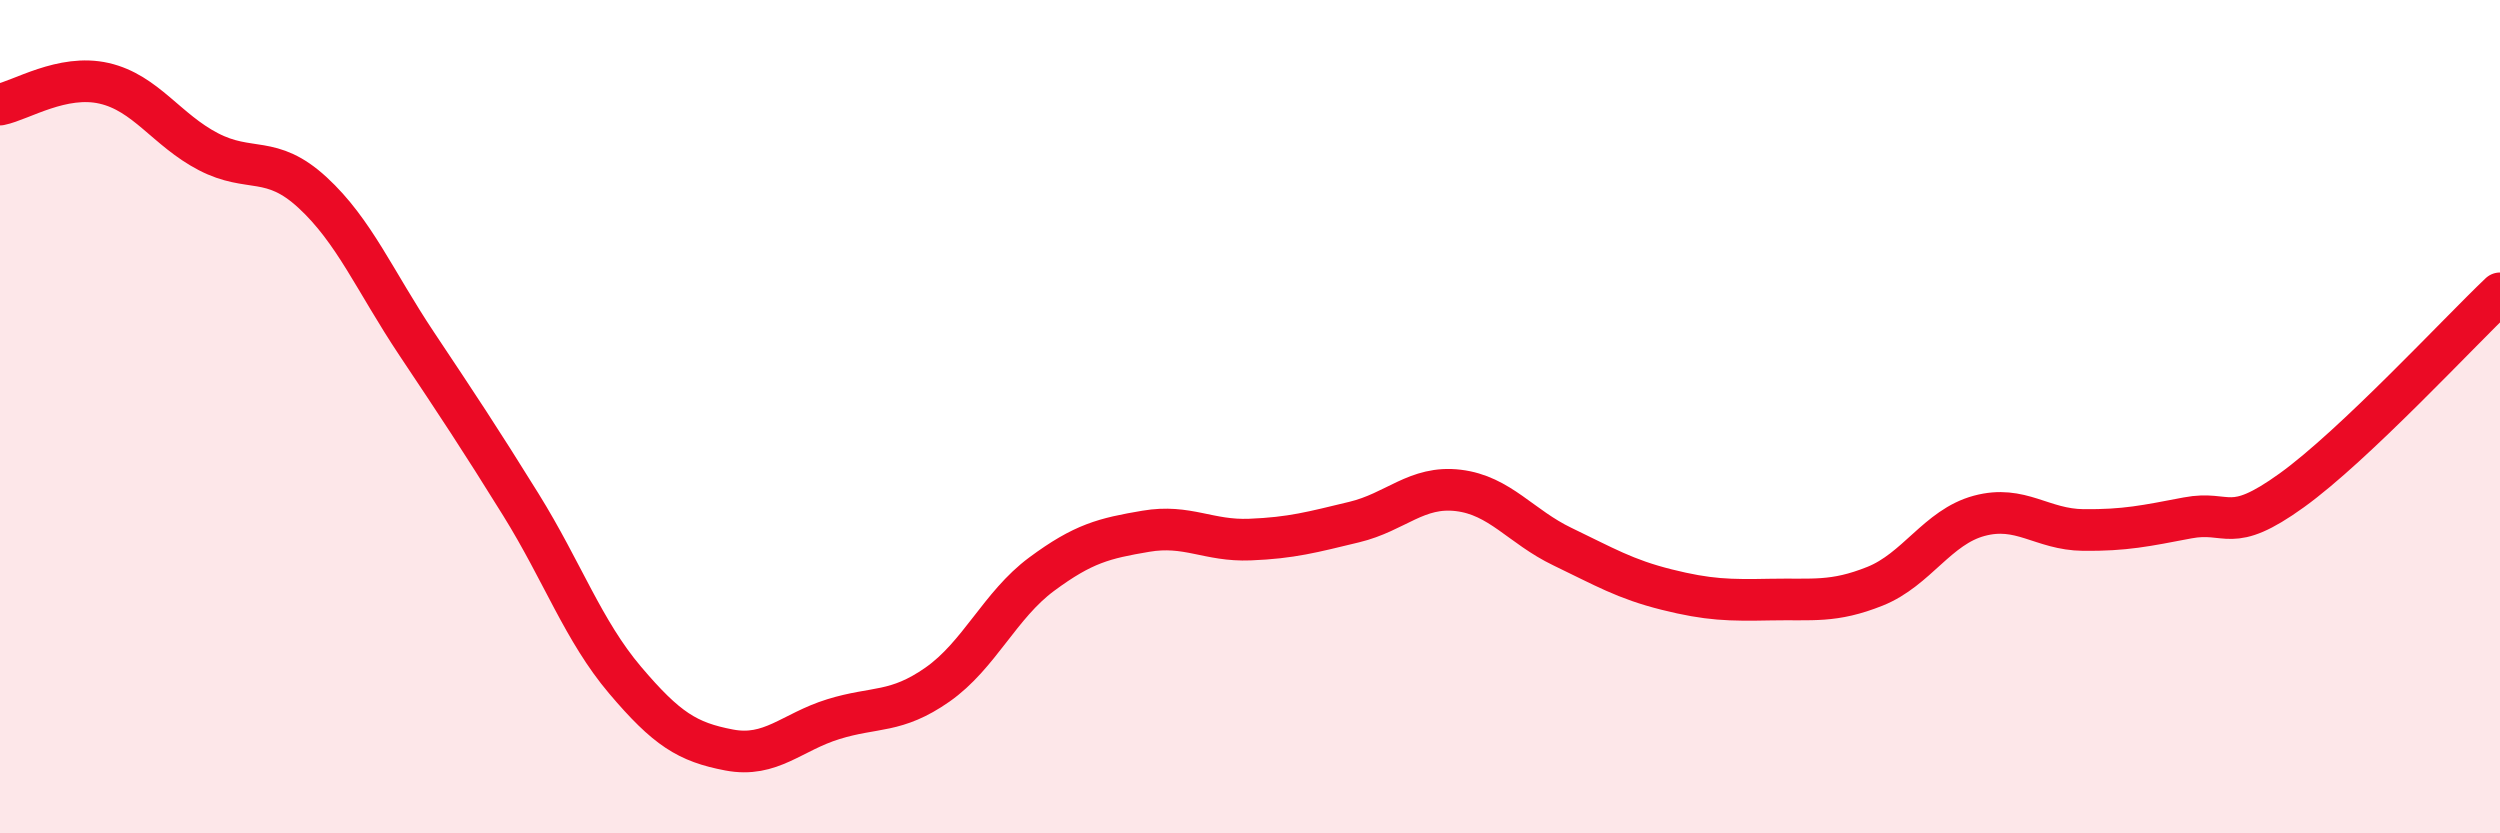
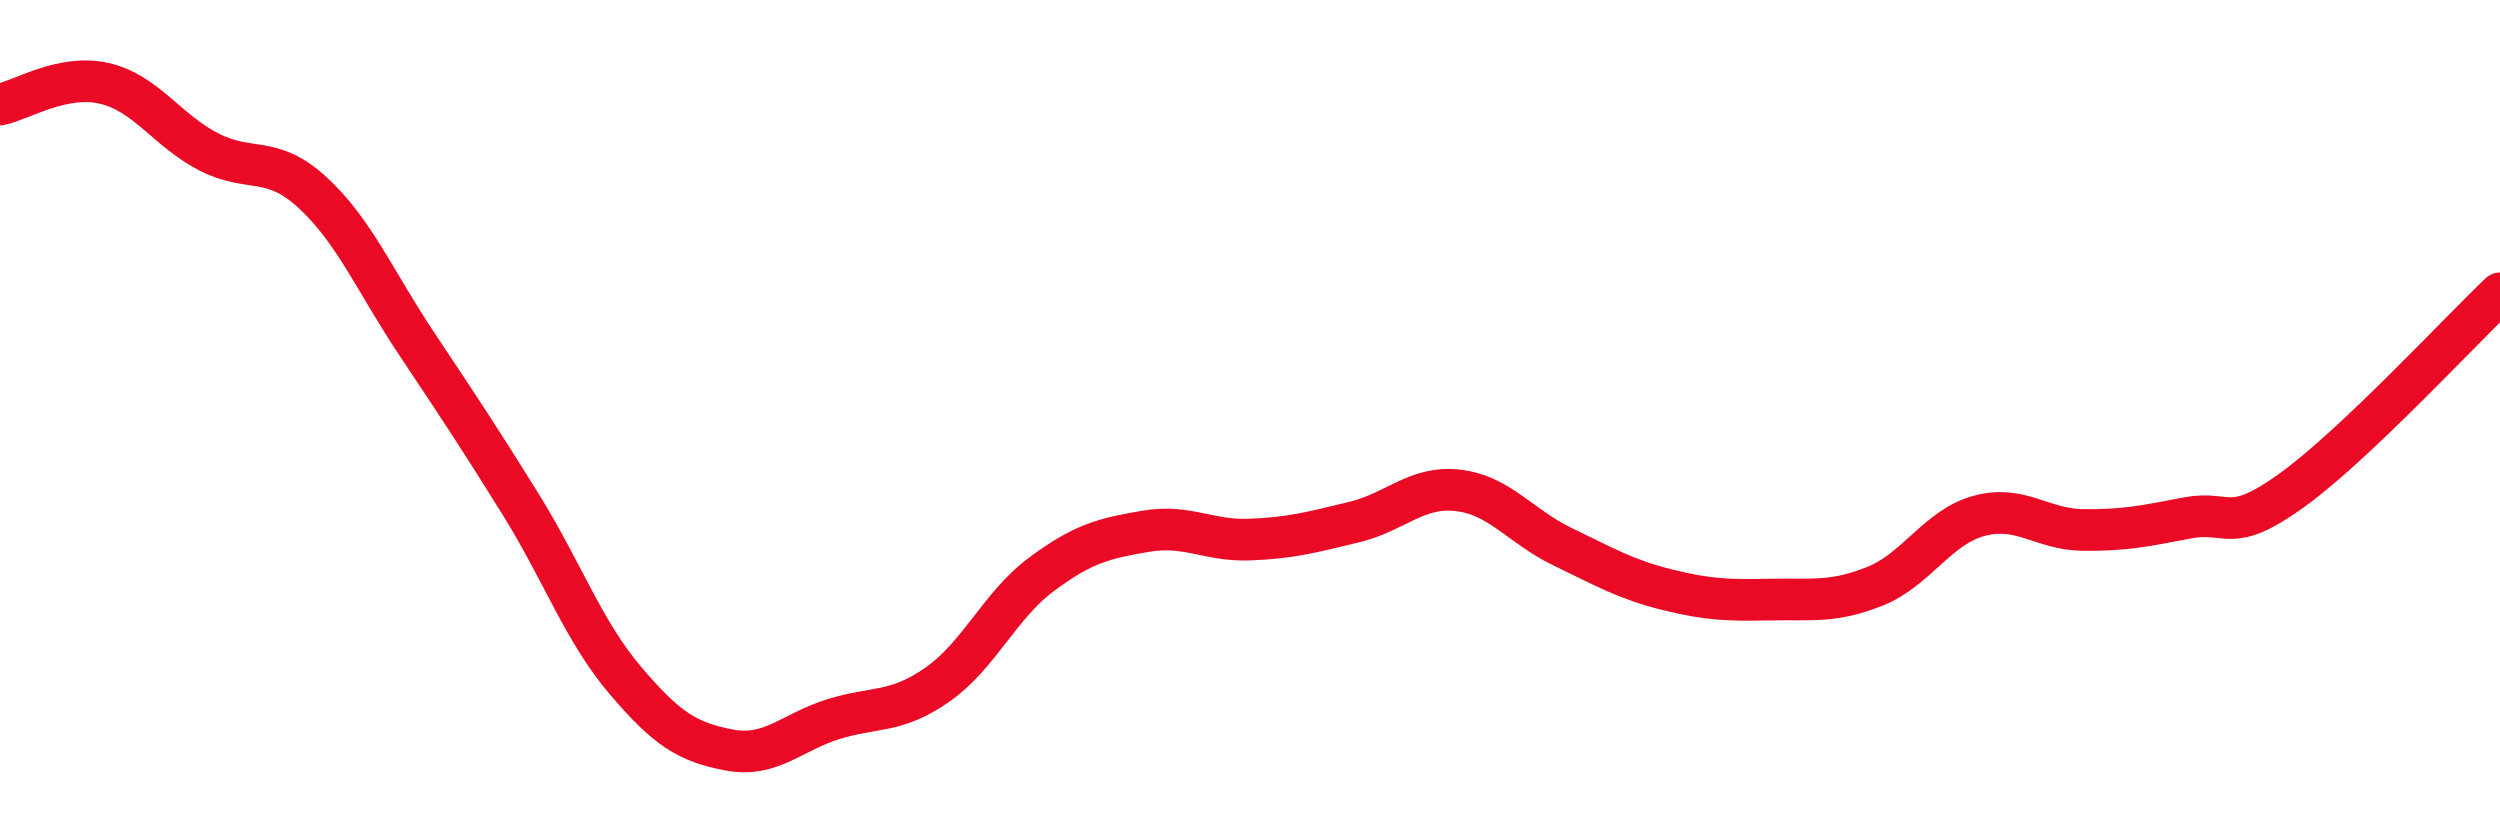
<svg xmlns="http://www.w3.org/2000/svg" width="60" height="20" viewBox="0 0 60 20">
-   <path d="M 0,2.51 C 0.5,2.41 1.5,1.77 2.5,2 C 3.5,2.23 4,3.12 5,3.64 C 6,4.16 6.5,3.7 7.5,4.62 C 8.5,5.54 9,6.75 10,8.25 C 11,9.75 11.5,10.5 12.5,12.11 C 13.5,13.72 14,15.14 15,16.32 C 16,17.5 16.5,17.81 17.5,18 C 18.5,18.19 19,17.57 20,17.26 C 21,16.95 21.5,17.13 22.5,16.43 C 23.5,15.73 24,14.52 25,13.78 C 26,13.04 26.5,12.92 27.5,12.75 C 28.5,12.58 29,12.99 30,12.95 C 31,12.91 31.5,12.77 32.5,12.53 C 33.5,12.29 34,11.65 35,11.77 C 36,11.89 36.5,12.64 37.5,13.12 C 38.5,13.6 39,13.9 40,14.15 C 41,14.4 41.5,14.41 42.5,14.39 C 43.5,14.37 44,14.47 45,14.07 C 46,13.67 46.5,12.65 47.5,12.38 C 48.5,12.11 49,12.71 50,12.72 C 51,12.73 51.5,12.62 52.5,12.43 C 53.5,12.24 53.5,12.85 55,11.77 C 56.5,10.69 59,7.99 60,7.04L60 20L0 20Z" fill="#EB0A25" opacity="0.1" stroke-linecap="round" stroke-linejoin="round" />
  <path d="M 0,2.51 C 0.5,2.41 1.5,1.77 2.5,2 C 3.5,2.23 4,3.12 5,3.64 C 6,4.16 6.5,3.7 7.5,4.62 C 8.5,5.54 9,6.75 10,8.25 C 11,9.75 11.5,10.5 12.5,12.11 C 13.5,13.72 14,15.14 15,16.32 C 16,17.5 16.5,17.81 17.5,18 C 18.5,18.19 19,17.57 20,17.26 C 21,16.95 21.5,17.13 22.5,16.43 C 23.5,15.73 24,14.52 25,13.78 C 26,13.04 26.5,12.92 27.5,12.75 C 28.5,12.58 29,12.99 30,12.95 C 31,12.91 31.5,12.77 32.5,12.53 C 33.5,12.29 34,11.65 35,11.77 C 36,11.89 36.5,12.64 37.5,13.12 C 38.5,13.6 39,13.9 40,14.15 C 41,14.4 41.5,14.41 42.5,14.39 C 43.5,14.37 44,14.47 45,14.07 C 46,13.67 46.5,12.65 47.5,12.38 C 48.5,12.11 49,12.71 50,12.72 C 51,12.73 51.5,12.62 52.5,12.43 C 53.5,12.24 53.5,12.85 55,11.77 C 56.5,10.69 59,7.99 60,7.04" stroke="#EB0A25" stroke-width="1" fill="none" stroke-linecap="round" stroke-linejoin="round" />
</svg>